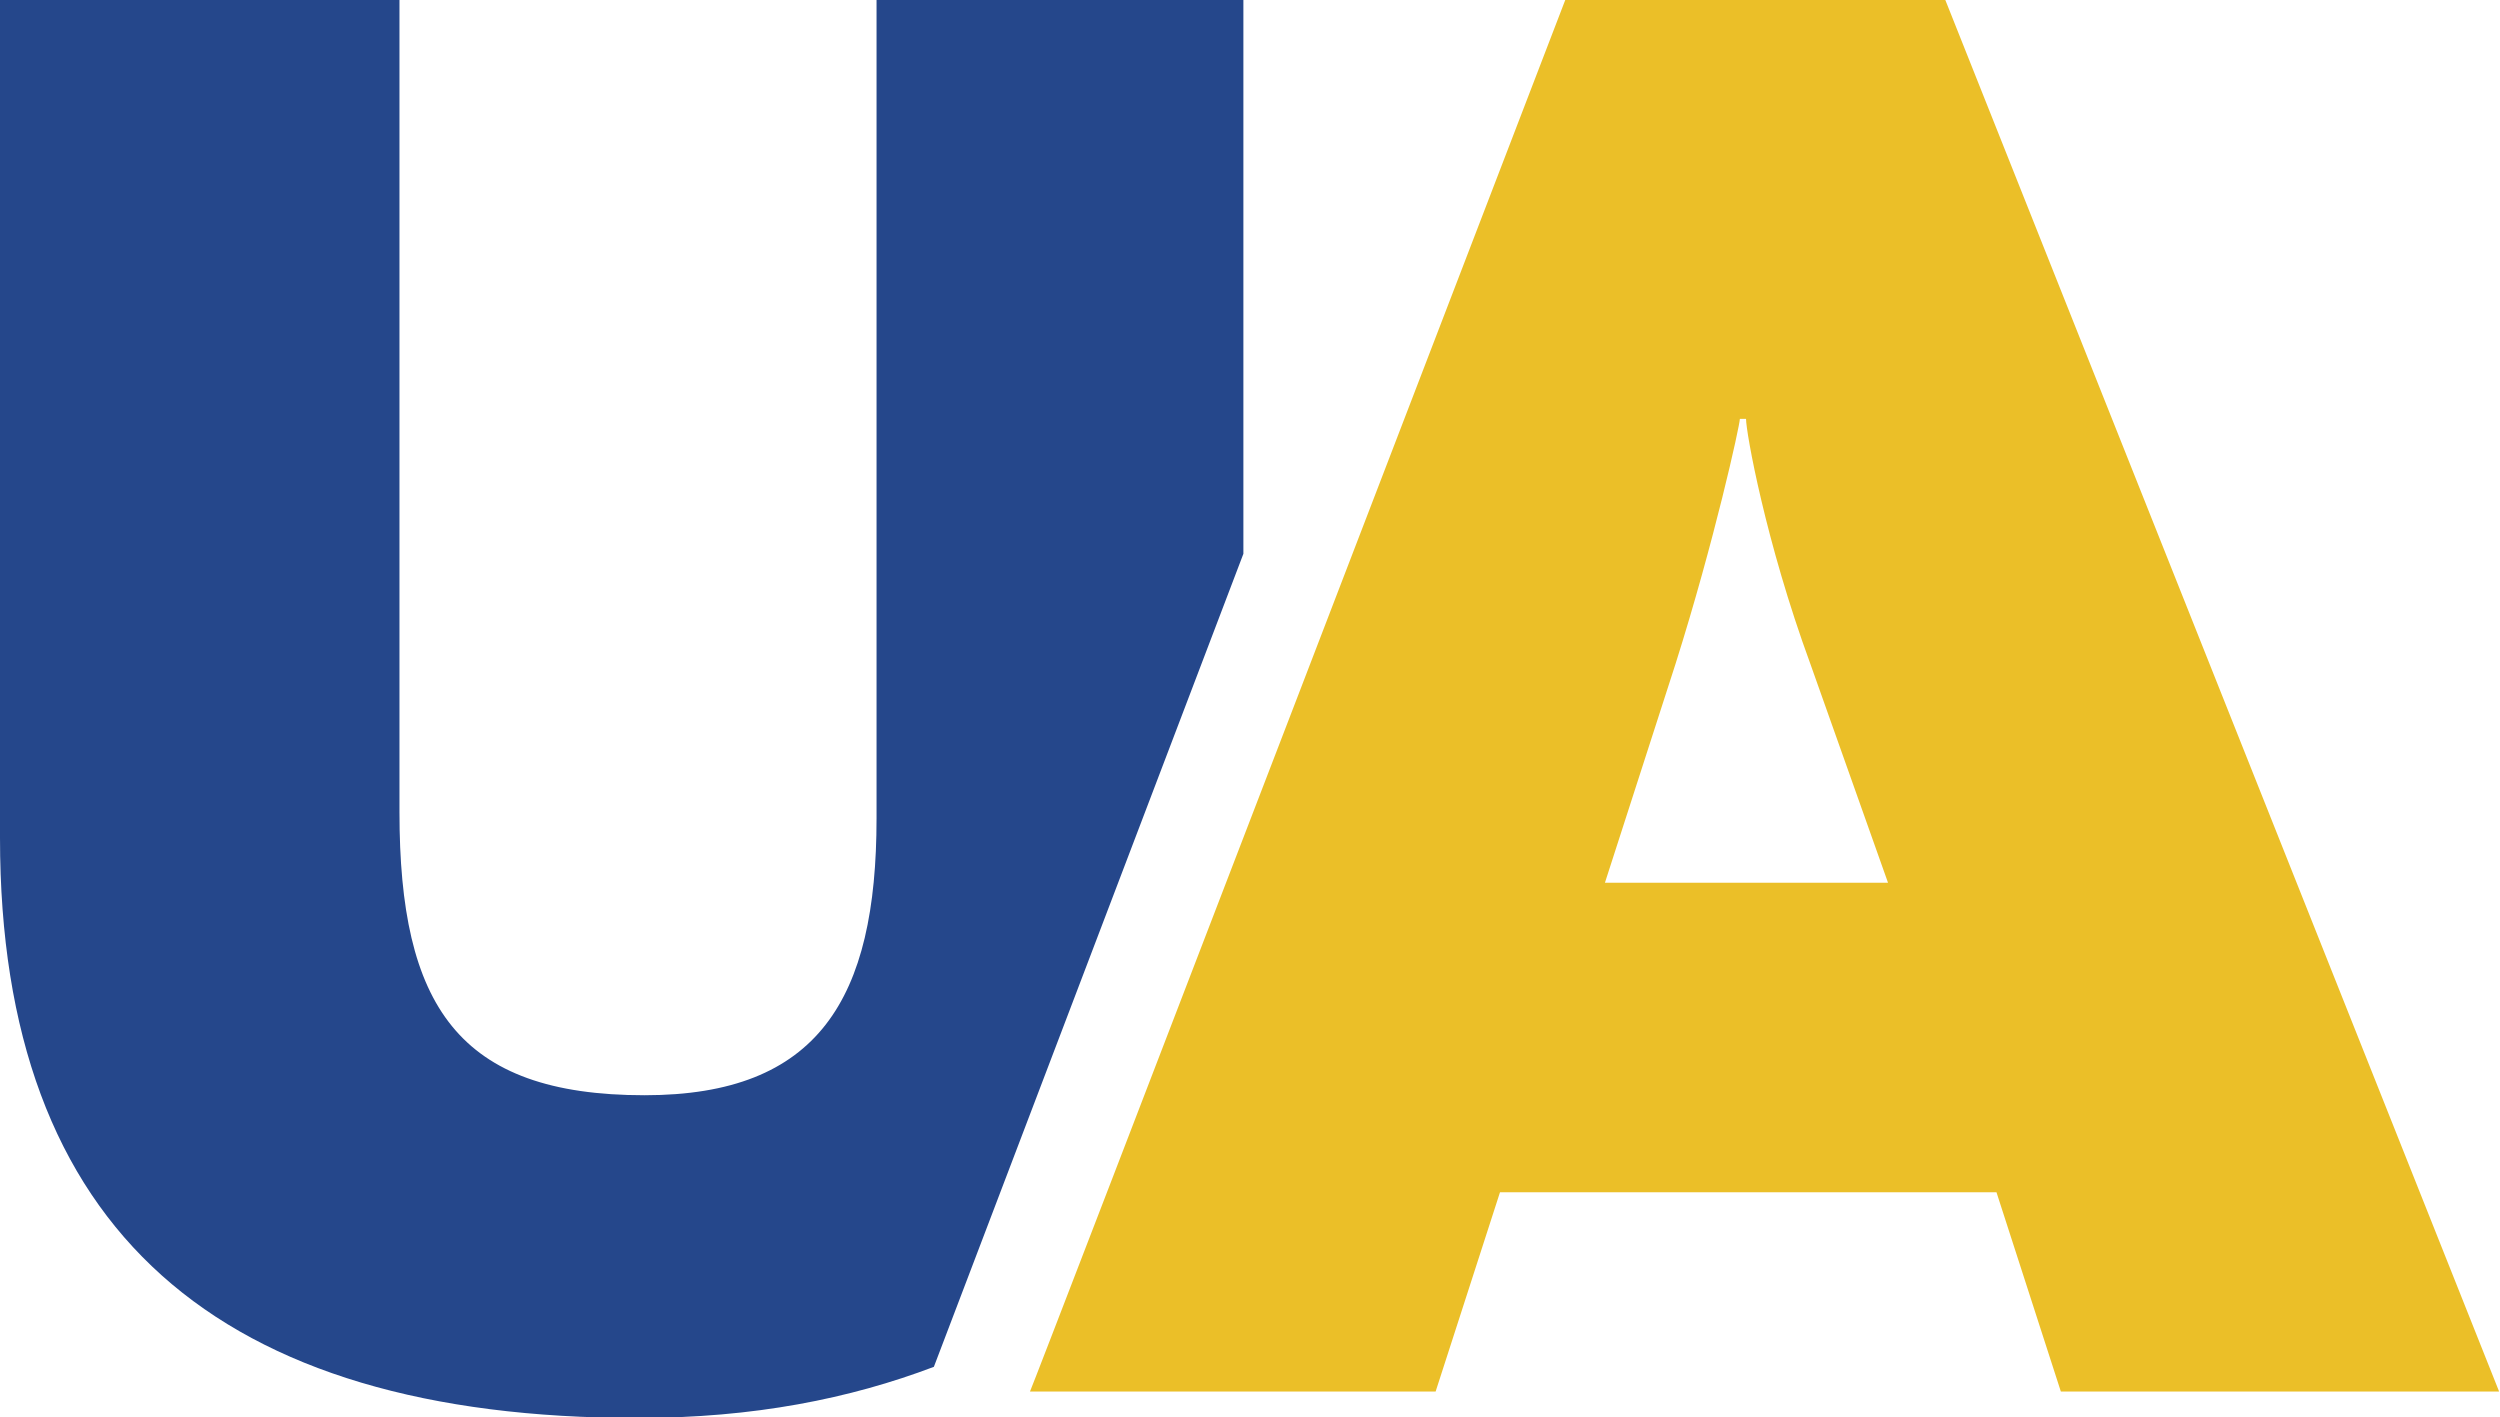
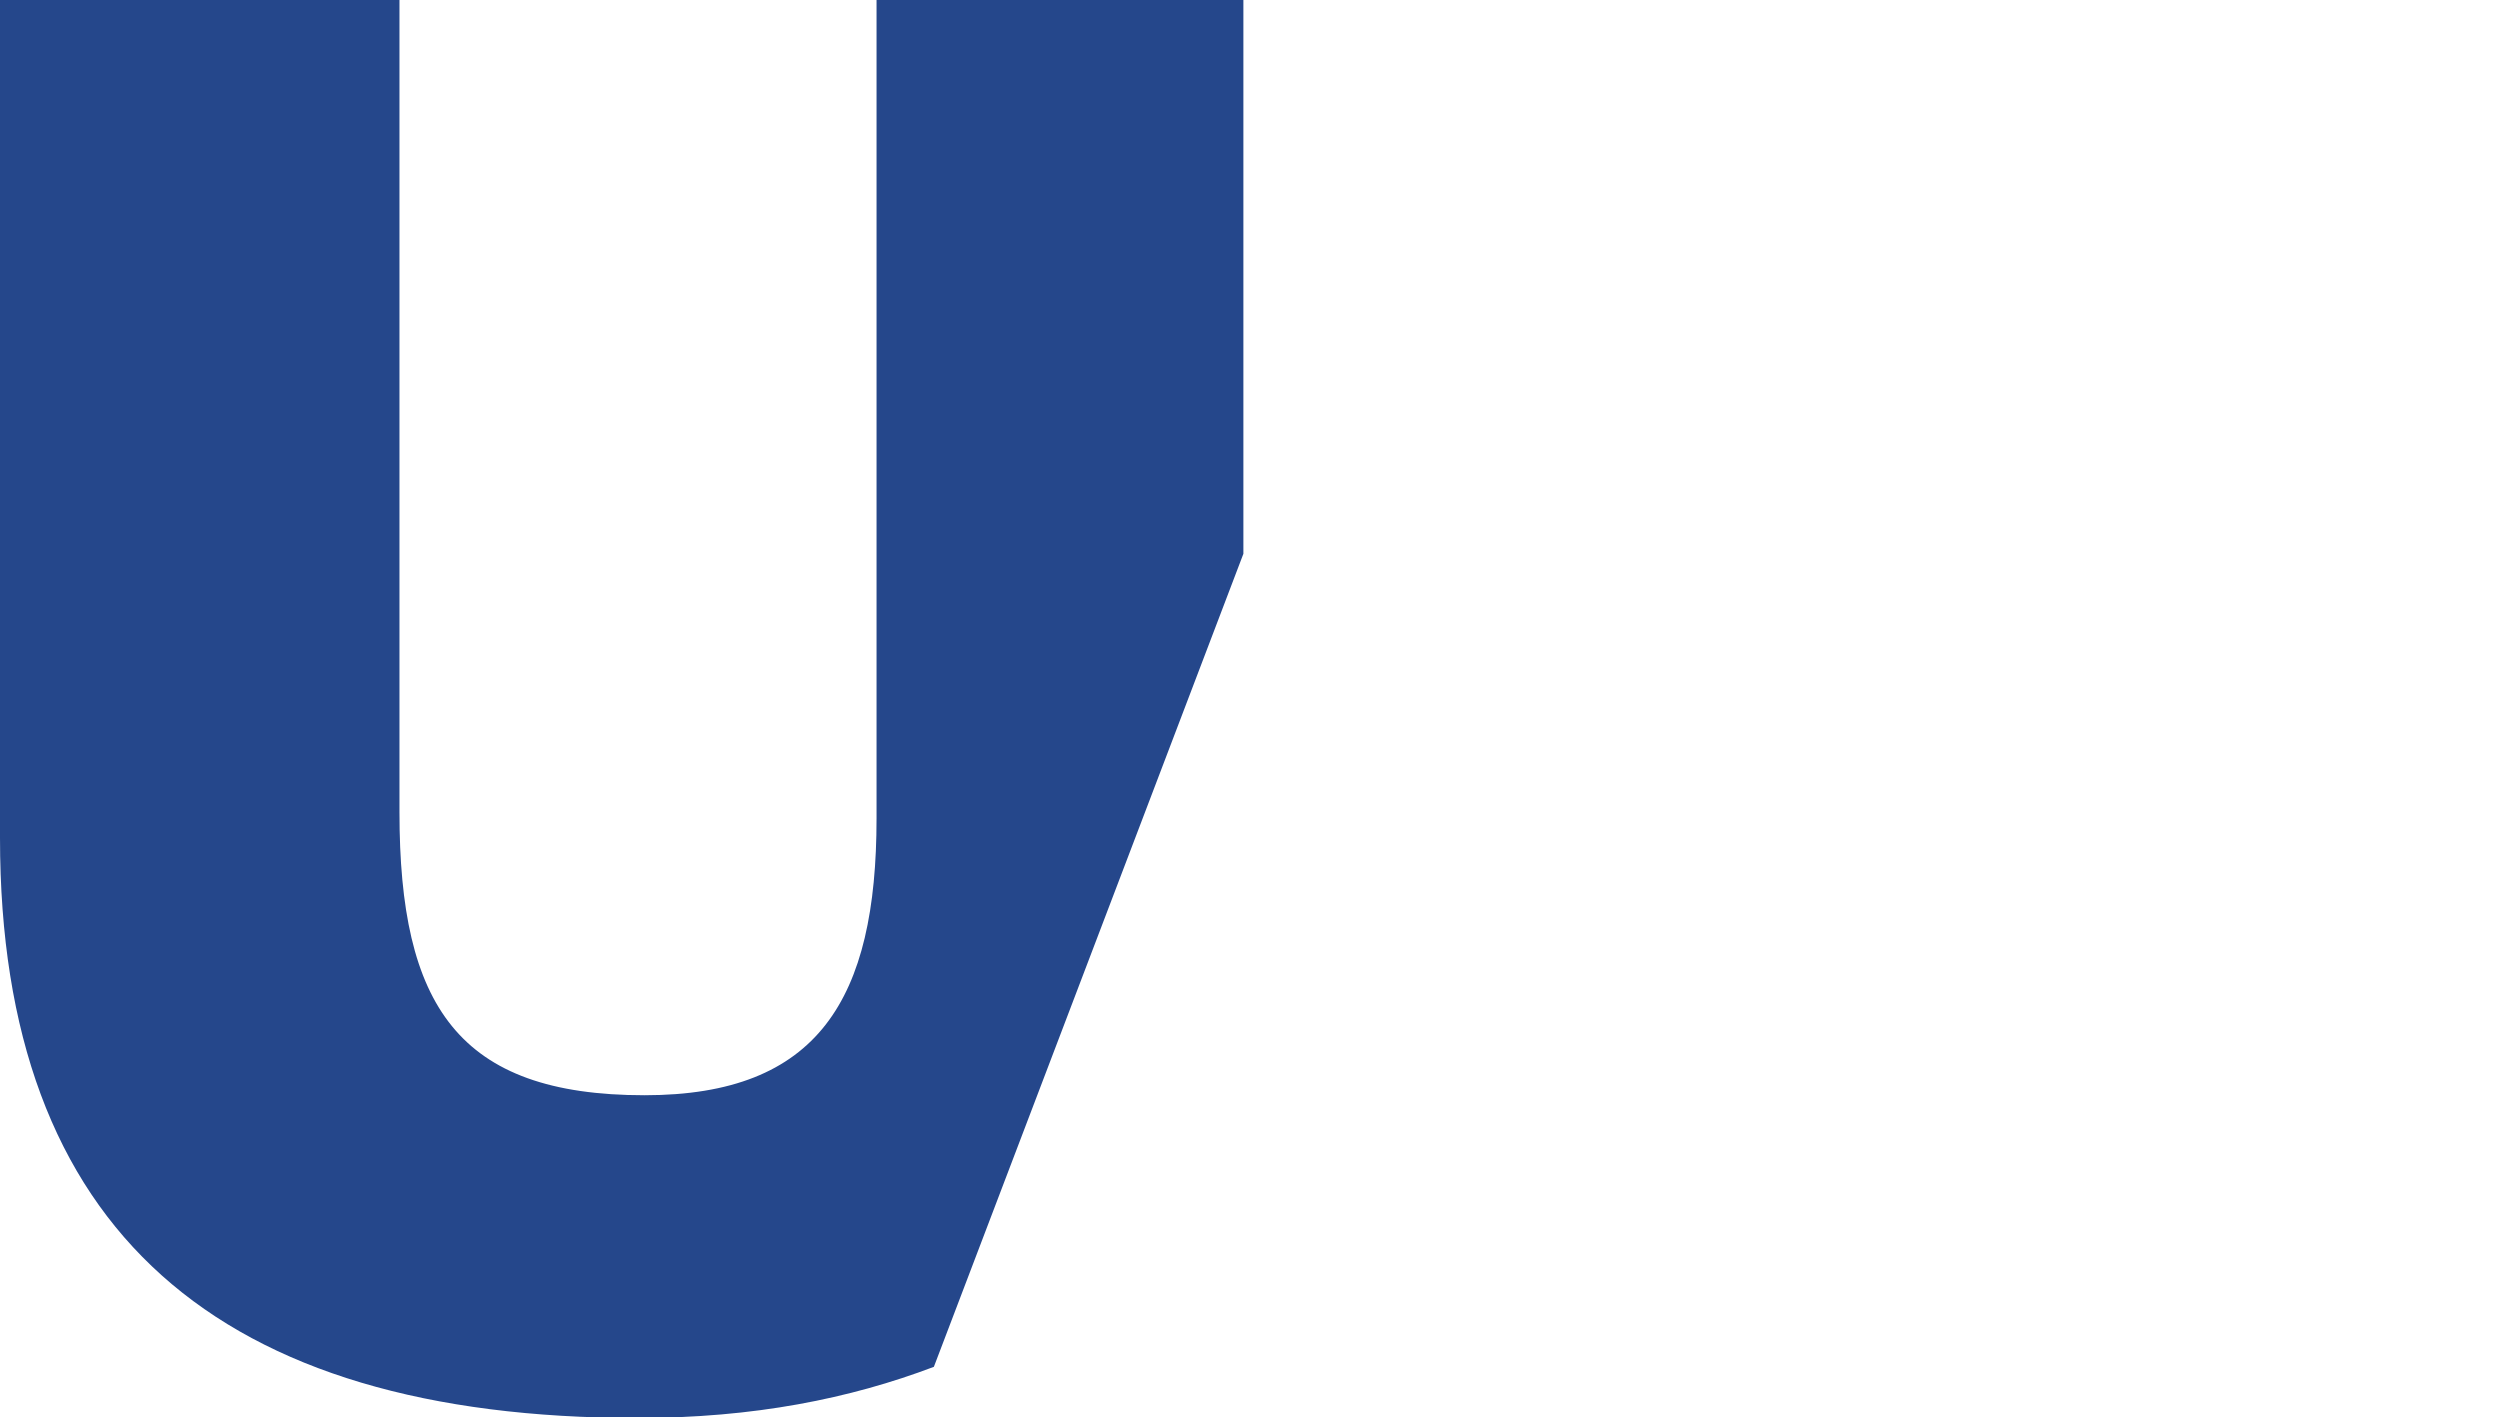
<svg xmlns="http://www.w3.org/2000/svg" version="1.1" id="Layer_1" x="0px" y="0px" viewBox="0 0 283.5 160.7" style="enable-background:new 0 0 283.5 160.7;" xml:space="preserve">
  <style type="text/css">
	.st0{fill:#25478B;}
	.st1{fill:#EBBF28;}
</style>
  <g>
    <path class="st0" d="M141,62.8V0H99.4v92.8c0,20.5-6.6,31.4-26.3,31.4c-21.2,0-27.8-10.2-27.8-32.1V0H0v95   c0,44.6,24.8,65.8,72.3,65.8c13.2,0,24.1-2.2,33.6-5.8L141,62.8" />
-     <path class="st1" d="M214.1,100.1l-8.8-24.8c-5.1-13.9-7.3-26.3-7.3-27.8h-0.7c0,0.7-2.9,13.9-7.3,27.8l-8,24.8H214.1z M177.5,0   h43.1l62.8,157.8h-49.7l-7.3-22.6h-56.3l-7.3,22.6h-46C116.9,157.8,177.5,0,177.5,0z" />
  </g>
</svg>